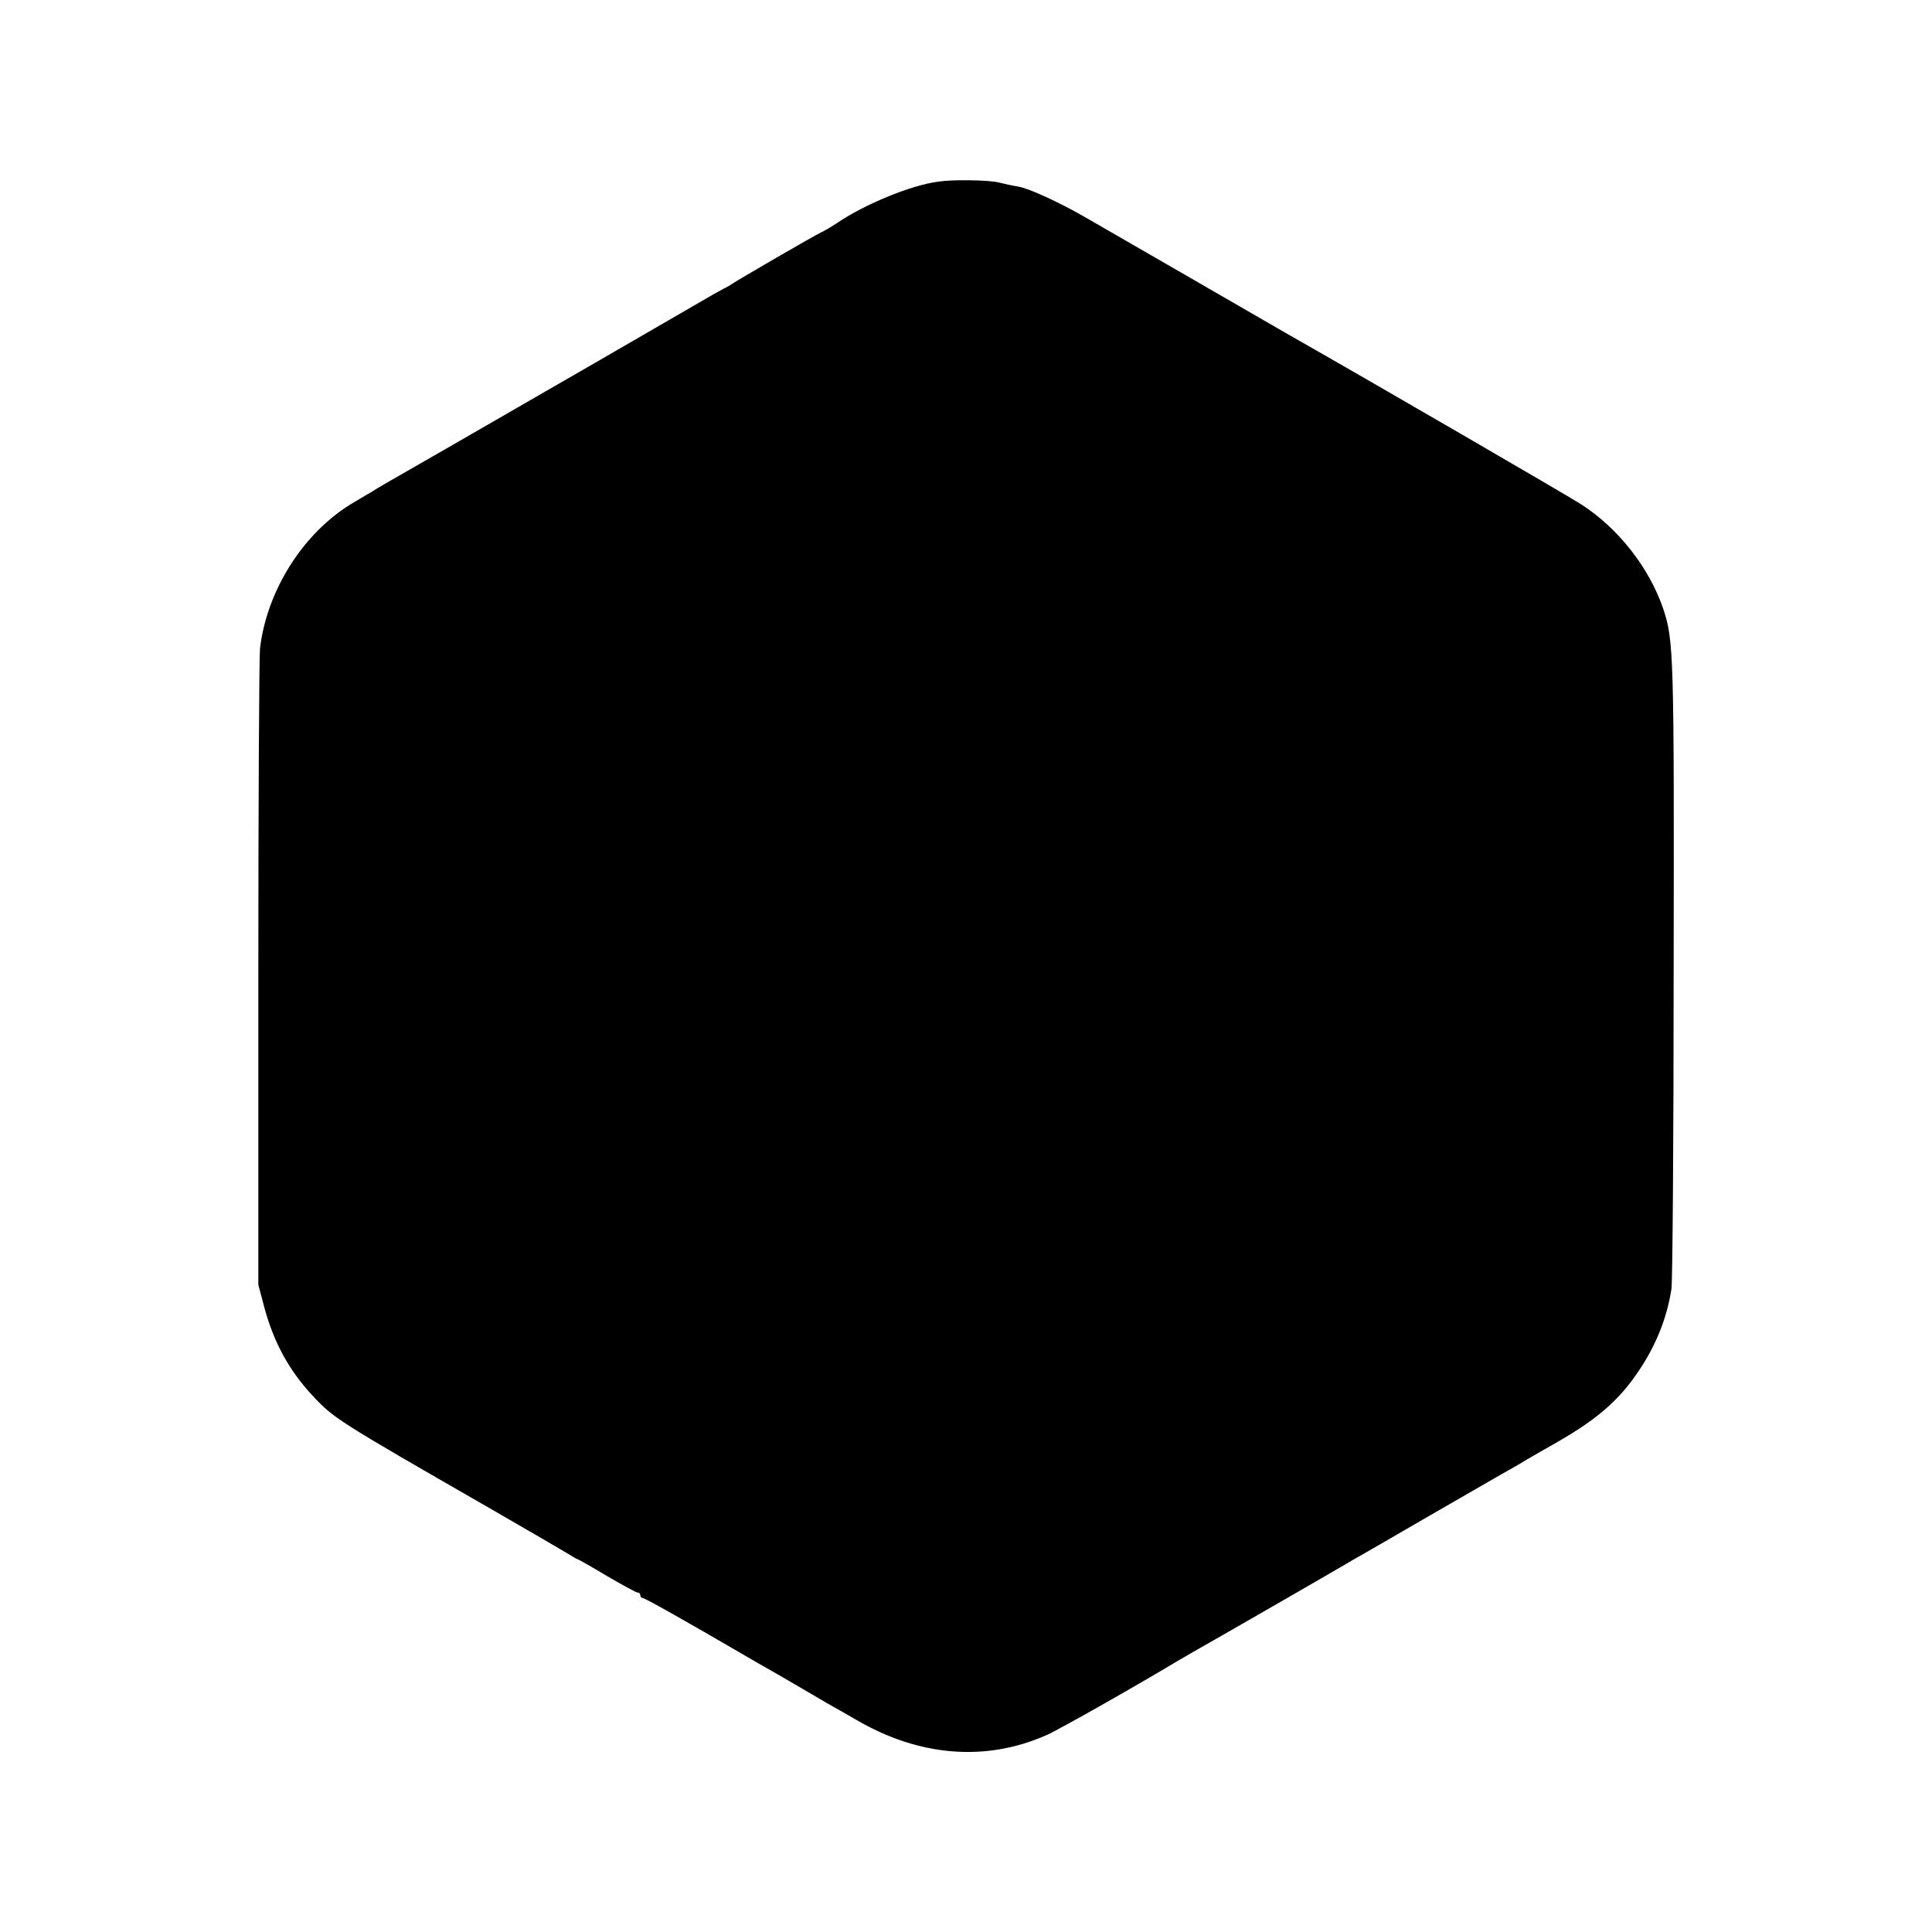
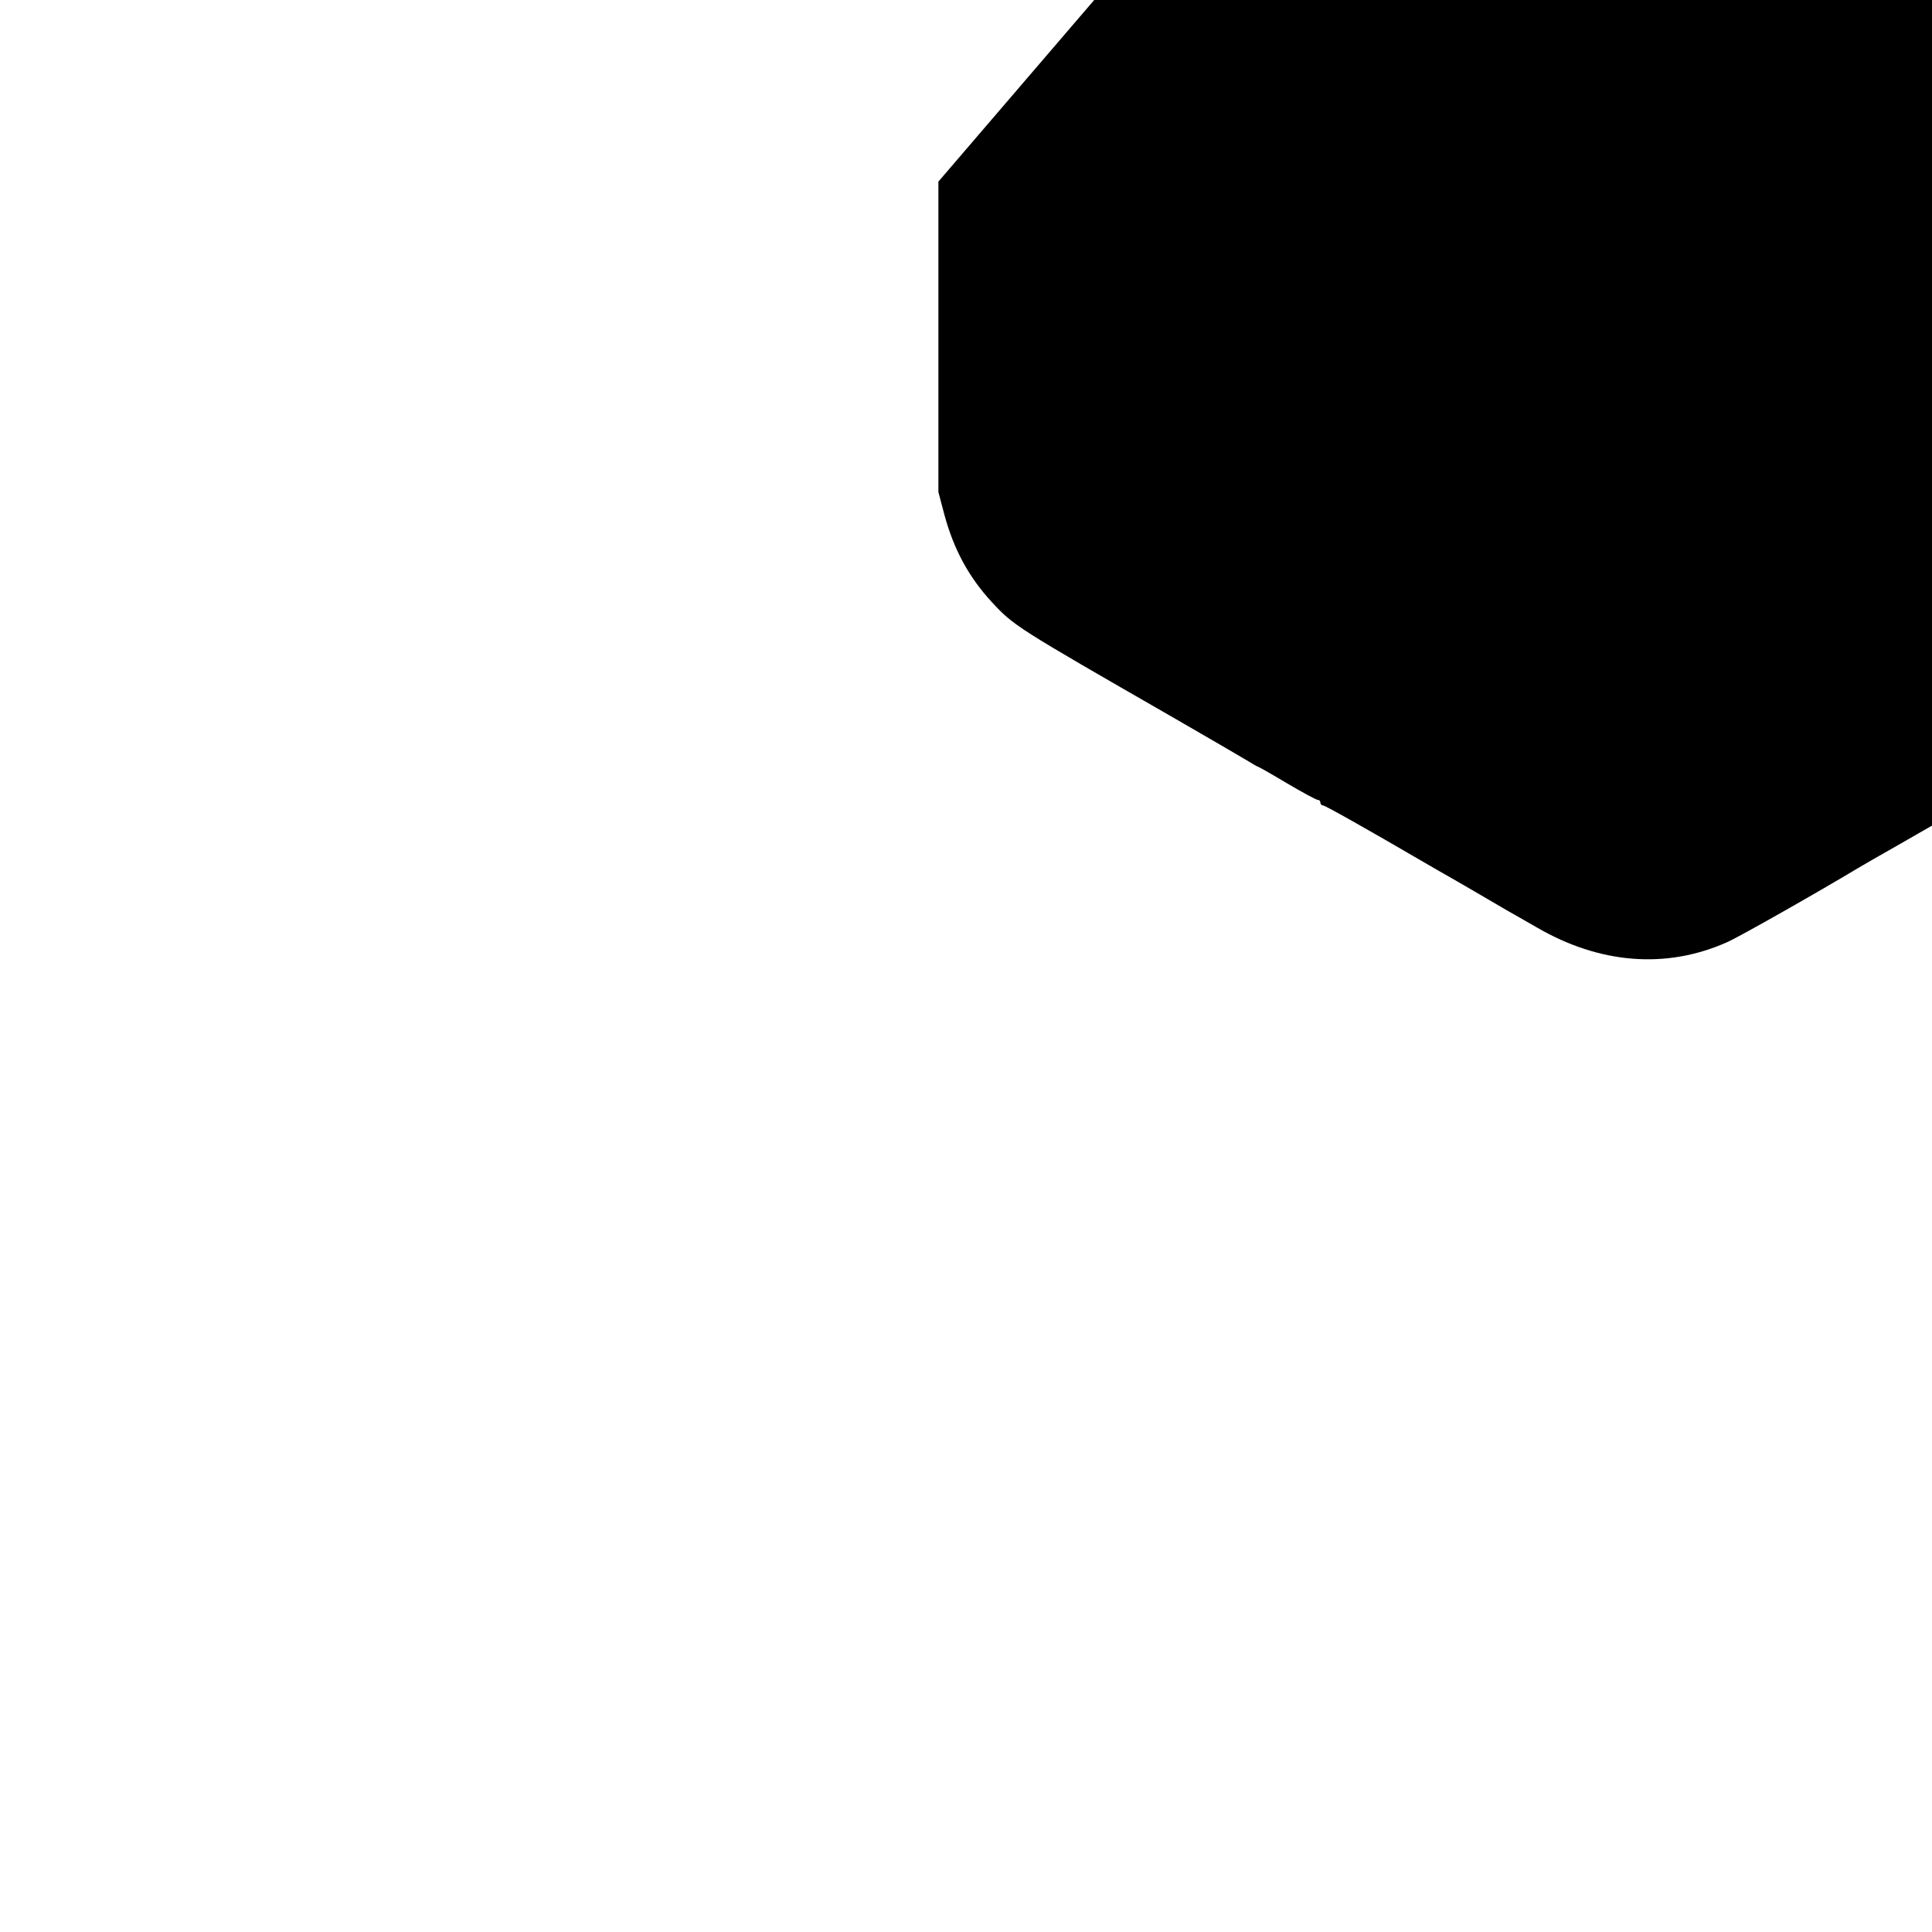
<svg xmlns="http://www.w3.org/2000/svg" version="1.0" width="700pt" height="700pt" viewBox="0 0 700 700" preserveAspectRatio="xMidYMid meet">
  <g transform="translate(0,700) scale(0.1,-0.1)" fill="#000000" stroke="none">
-     <path d="M3400 6342 c-100 -13 -270 -83 -370 -152 -14 -9 -38 -24 -55 -32 -31 -15 -298 -170 -325 -188 -8 -6 -22 -13 -30 -17 -8 -4 -51 -28 -95 -54 -77 -45 -563 -326 -890 -514 -237 -136 -269 -154 -285 -165 -8 -5 -38 -22 -66 -39 -181 -105 -317 -317 -342 -531 -3 -30 -6 -561 -6 -1180 l0 -1125 22 -83 c34 -125 88 -225 172 -316 79 -85 88 -91 645 -411 132 -76 257 -149 277 -161 21 -13 40 -24 42 -24 2 0 50 -27 105 -60 56 -33 106 -60 111 -60 6 0 10 -4 10 -10 0 -5 4 -10 9 -10 8 0 160 -86 366 -206 22 -13 76 -44 120 -69 44 -26 94 -54 110 -64 17 -10 48 -28 70 -41 22 -12 70 -40 107 -61 229 -134 471 -153 691 -55 42 18 336 185 472 267 17 10 41 24 55 32 50 28 119 68 335 192 121 70 234 135 250 145 17 9 134 77 260 150 127 73 250 144 274 158 25 14 68 38 95 55 28 16 71 41 96 55 145 82 226 149 295 247 70 98 114 204 131 315 4 25 8 547 8 1160 2 1150 0 1190 -38 1305 -51 149 -163 291 -296 377 -51 33 -770 450 -1025 595 -33 19 -67 38 -75 43 -19 11 -611 353 -700 404 -96 55 -203 104 -241 110 -19 3 -51 10 -71 15 -36 9 -166 11 -218 3z" />
+     <path d="M3400 6342 l0 -1125 22 -83 c34 -125 88 -225 172 -316 79 -85 88 -91 645 -411 132 -76 257 -149 277 -161 21 -13 40 -24 42 -24 2 0 50 -27 105 -60 56 -33 106 -60 111 -60 6 0 10 -4 10 -10 0 -5 4 -10 9 -10 8 0 160 -86 366 -206 22 -13 76 -44 120 -69 44 -26 94 -54 110 -64 17 -10 48 -28 70 -41 22 -12 70 -40 107 -61 229 -134 471 -153 691 -55 42 18 336 185 472 267 17 10 41 24 55 32 50 28 119 68 335 192 121 70 234 135 250 145 17 9 134 77 260 150 127 73 250 144 274 158 25 14 68 38 95 55 28 16 71 41 96 55 145 82 226 149 295 247 70 98 114 204 131 315 4 25 8 547 8 1160 2 1150 0 1190 -38 1305 -51 149 -163 291 -296 377 -51 33 -770 450 -1025 595 -33 19 -67 38 -75 43 -19 11 -611 353 -700 404 -96 55 -203 104 -241 110 -19 3 -51 10 -71 15 -36 9 -166 11 -218 3z" />
  </g>
</svg>